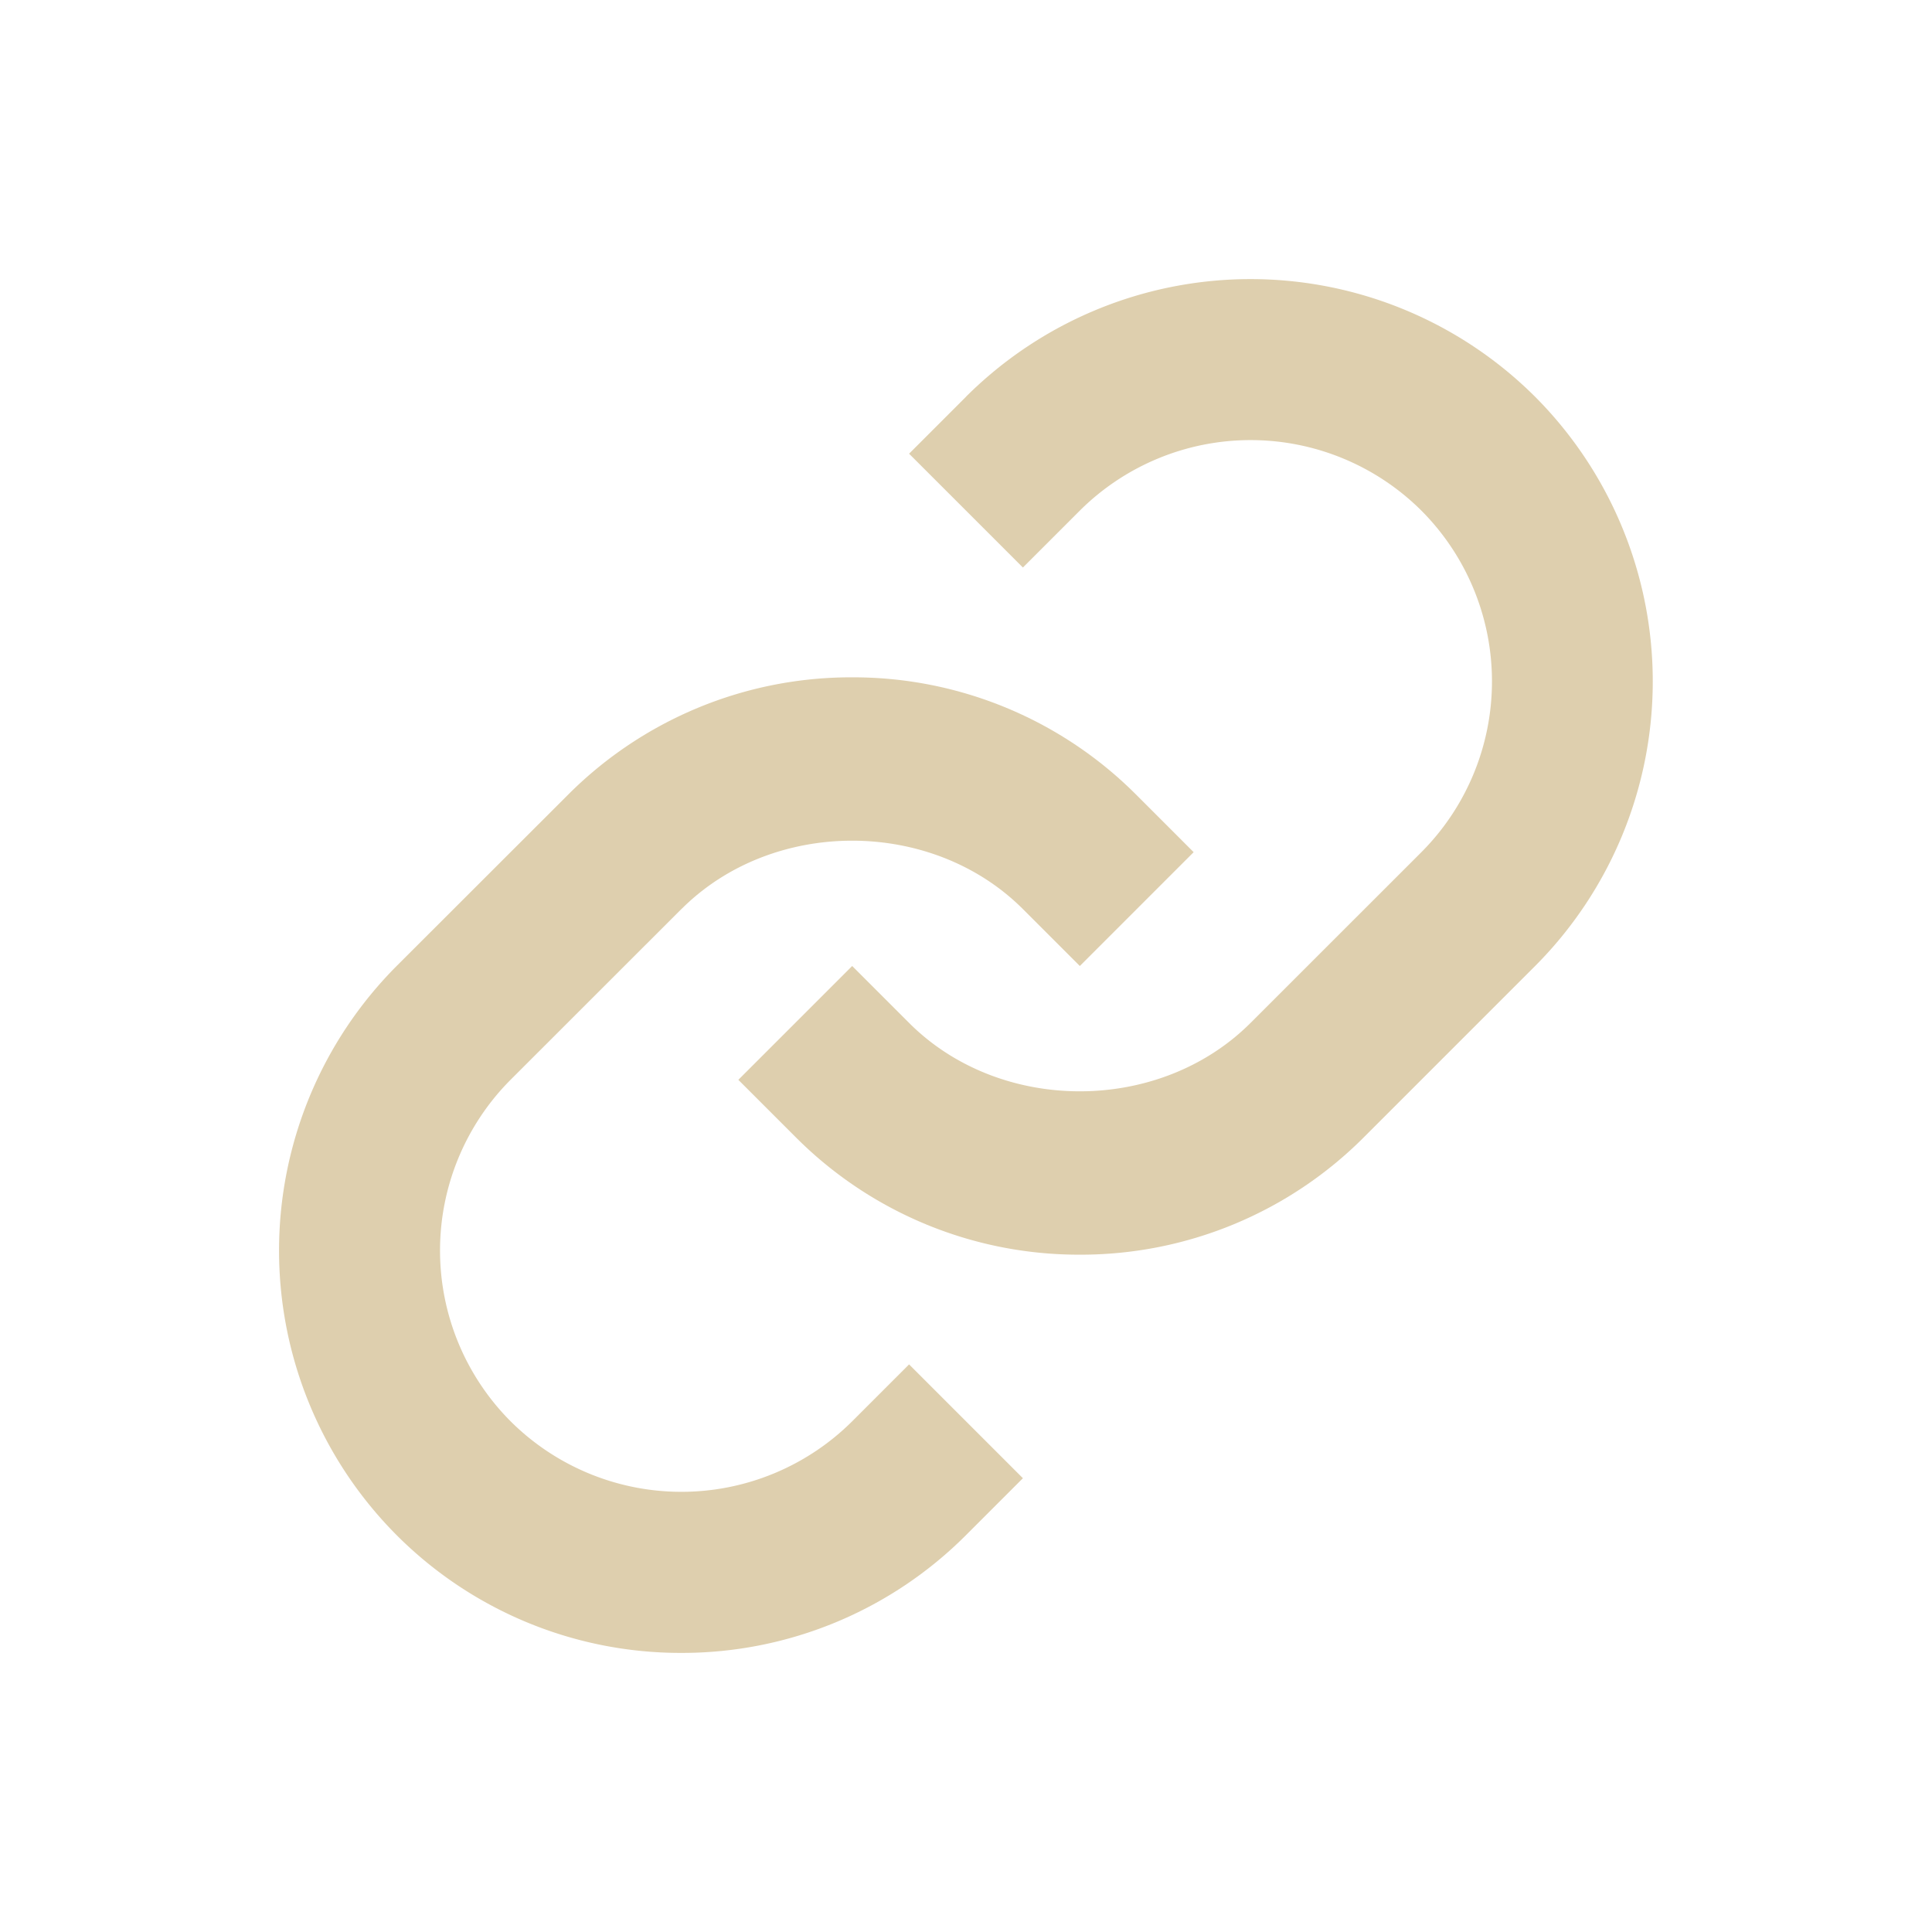
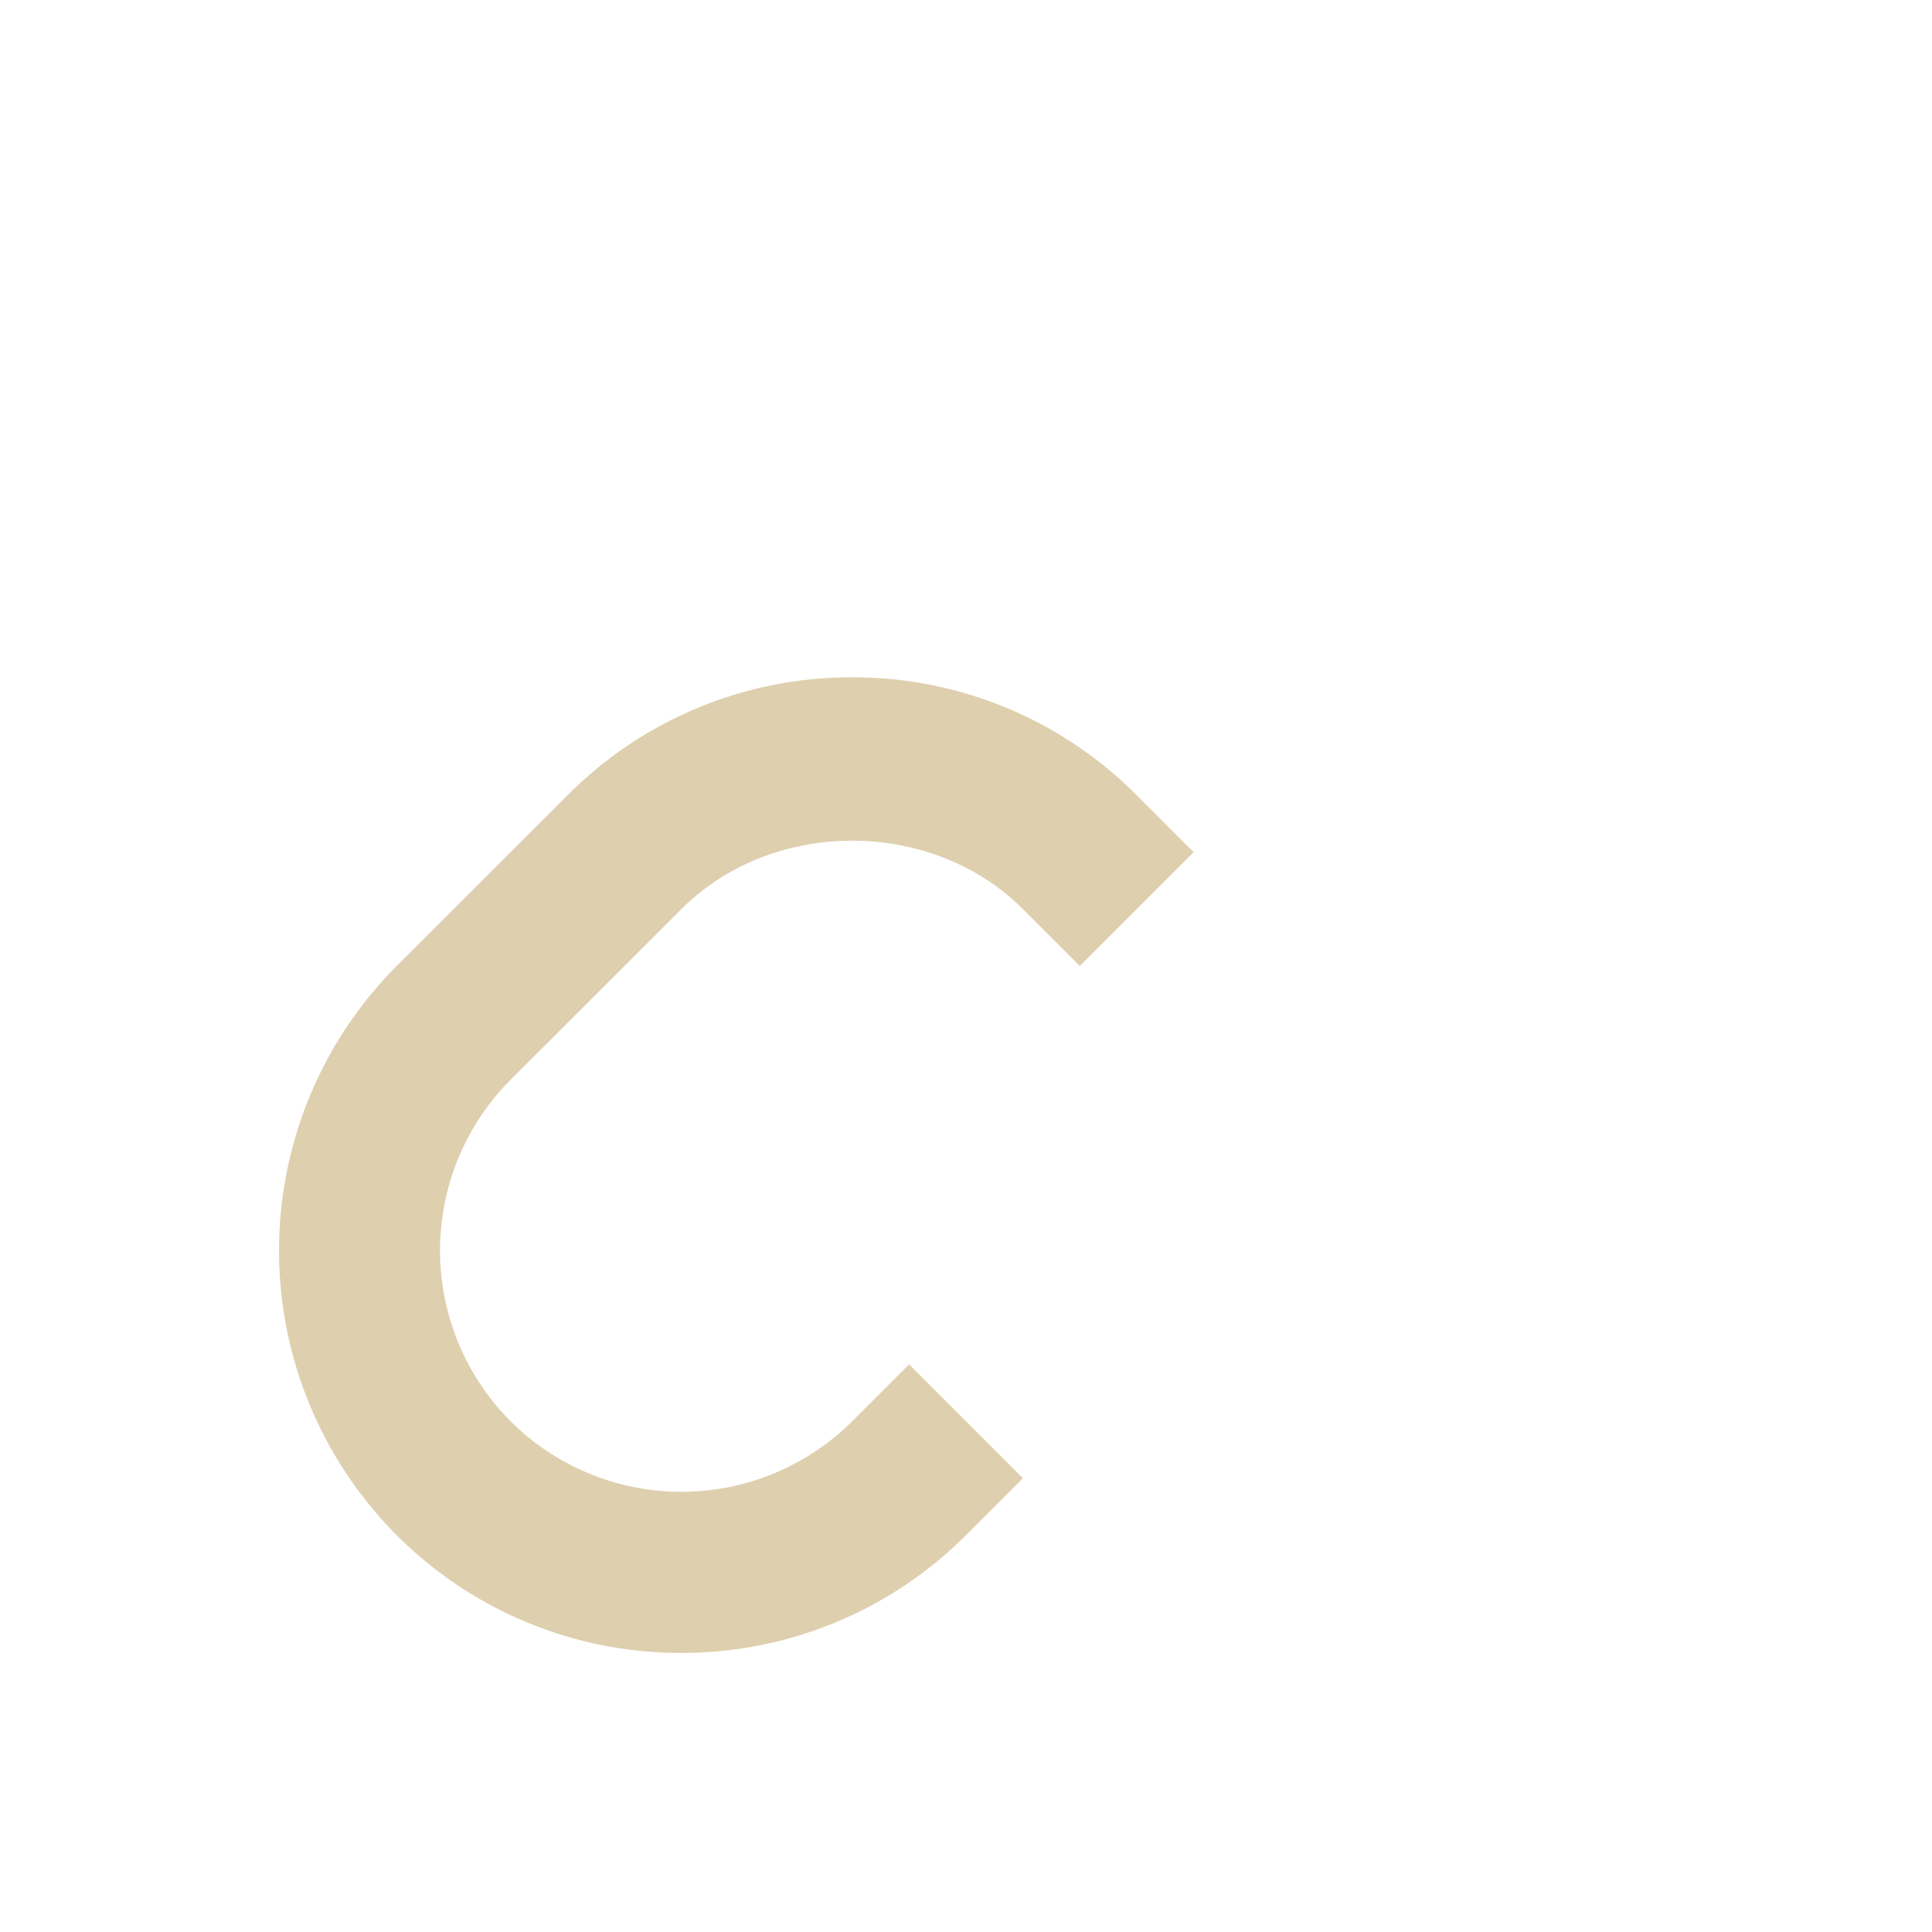
<svg xmlns="http://www.w3.org/2000/svg" width="24" height="24" fill="none">
  <path d="M8.465 11.293c1.133-1.133 3.109-1.133 4.242 0l.707.707 1.414-1.414-.707-.707a4.965 4.965 0 00-3.535-1.465A4.965 4.965 0 007.05 9.879l-2.122 2.12a5.008 5.008 0 000 7.072 4.982 4.982 0 003.535 1.462A4.982 4.982 0 0012 19.07l.707-.707-1.414-1.414-.707.707a3.007 3.007 0 01-4.243 0 3.005 3.005 0 010-4.243l2.122-2.121z" fill="#DECFAE" />
-   <path d="M12 4.929l-.707.707 1.414 1.414.707-.707a3.007 3.007 0 014.243 0 3.005 3.005 0 010 4.243l-2.122 2.121c-1.133 1.133-3.11 1.133-4.242 0L10.586 12l-1.414 1.414.707.707a4.965 4.965 0 003.535 1.465 4.965 4.965 0 003.535-1.465L19.07 12a5.008 5.008 0 000-7.071 5.006 5.006 0 00-7.071 0z" fill="#DECFAE" />
</svg>